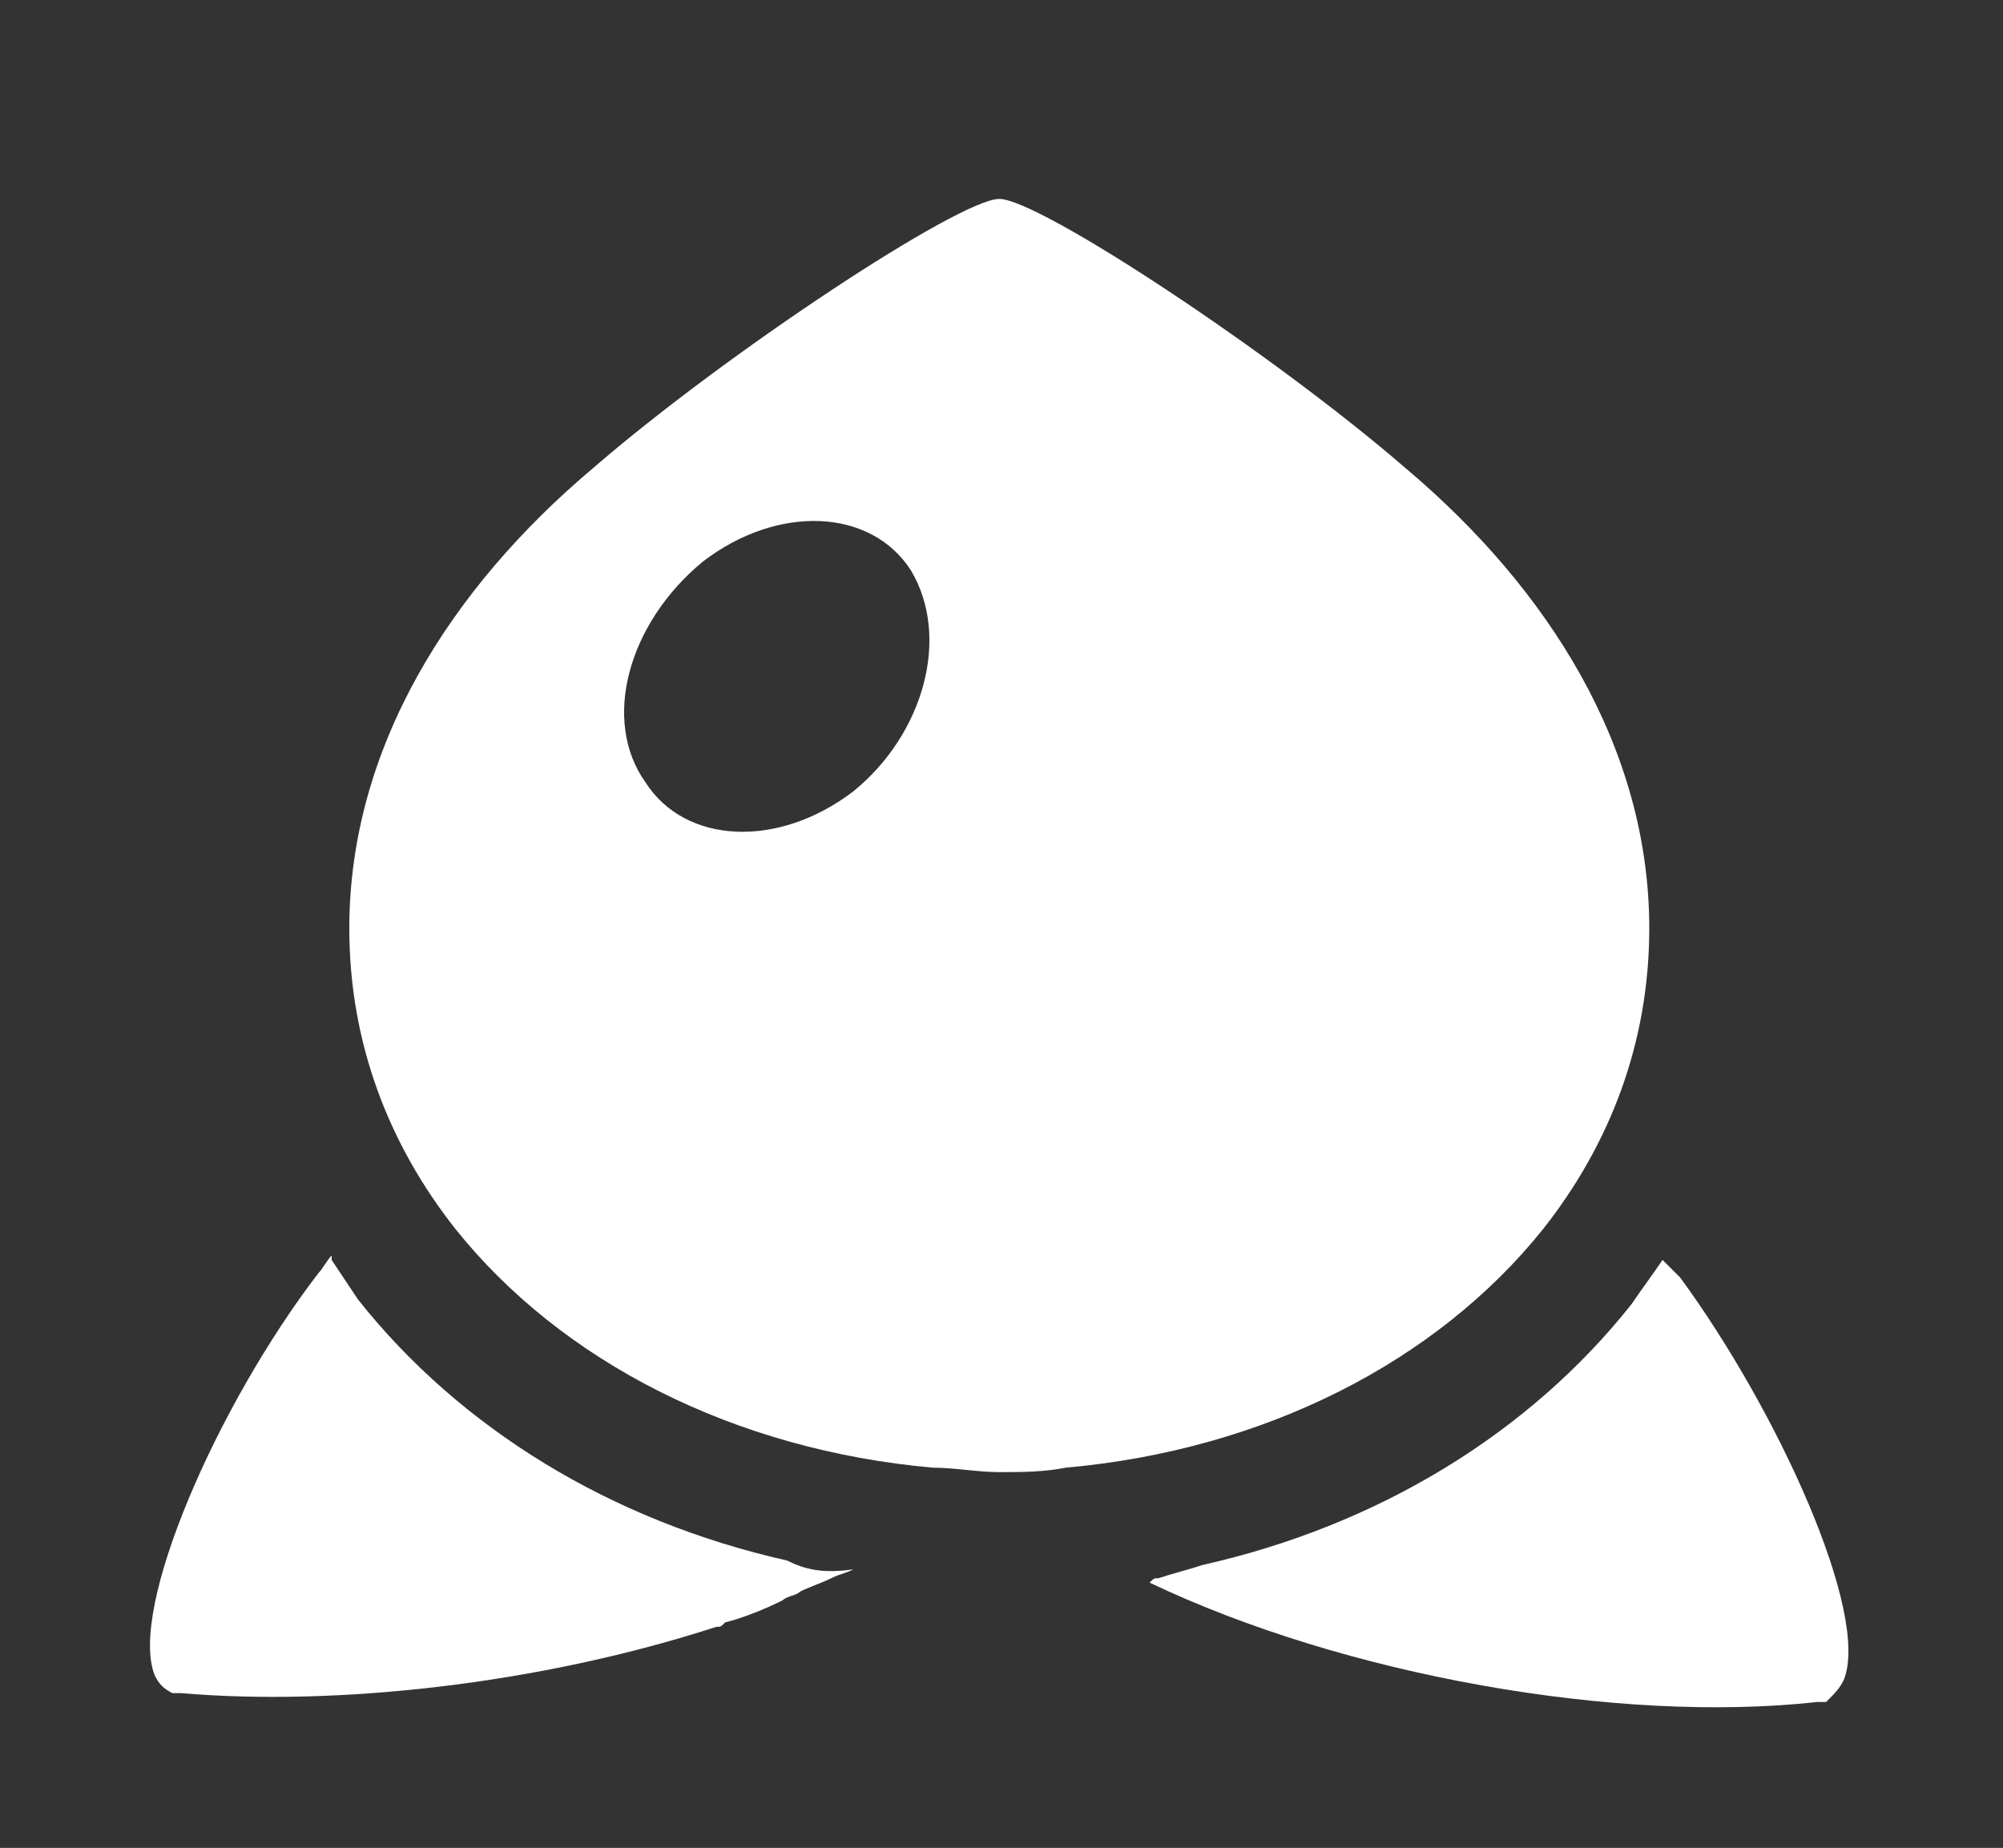
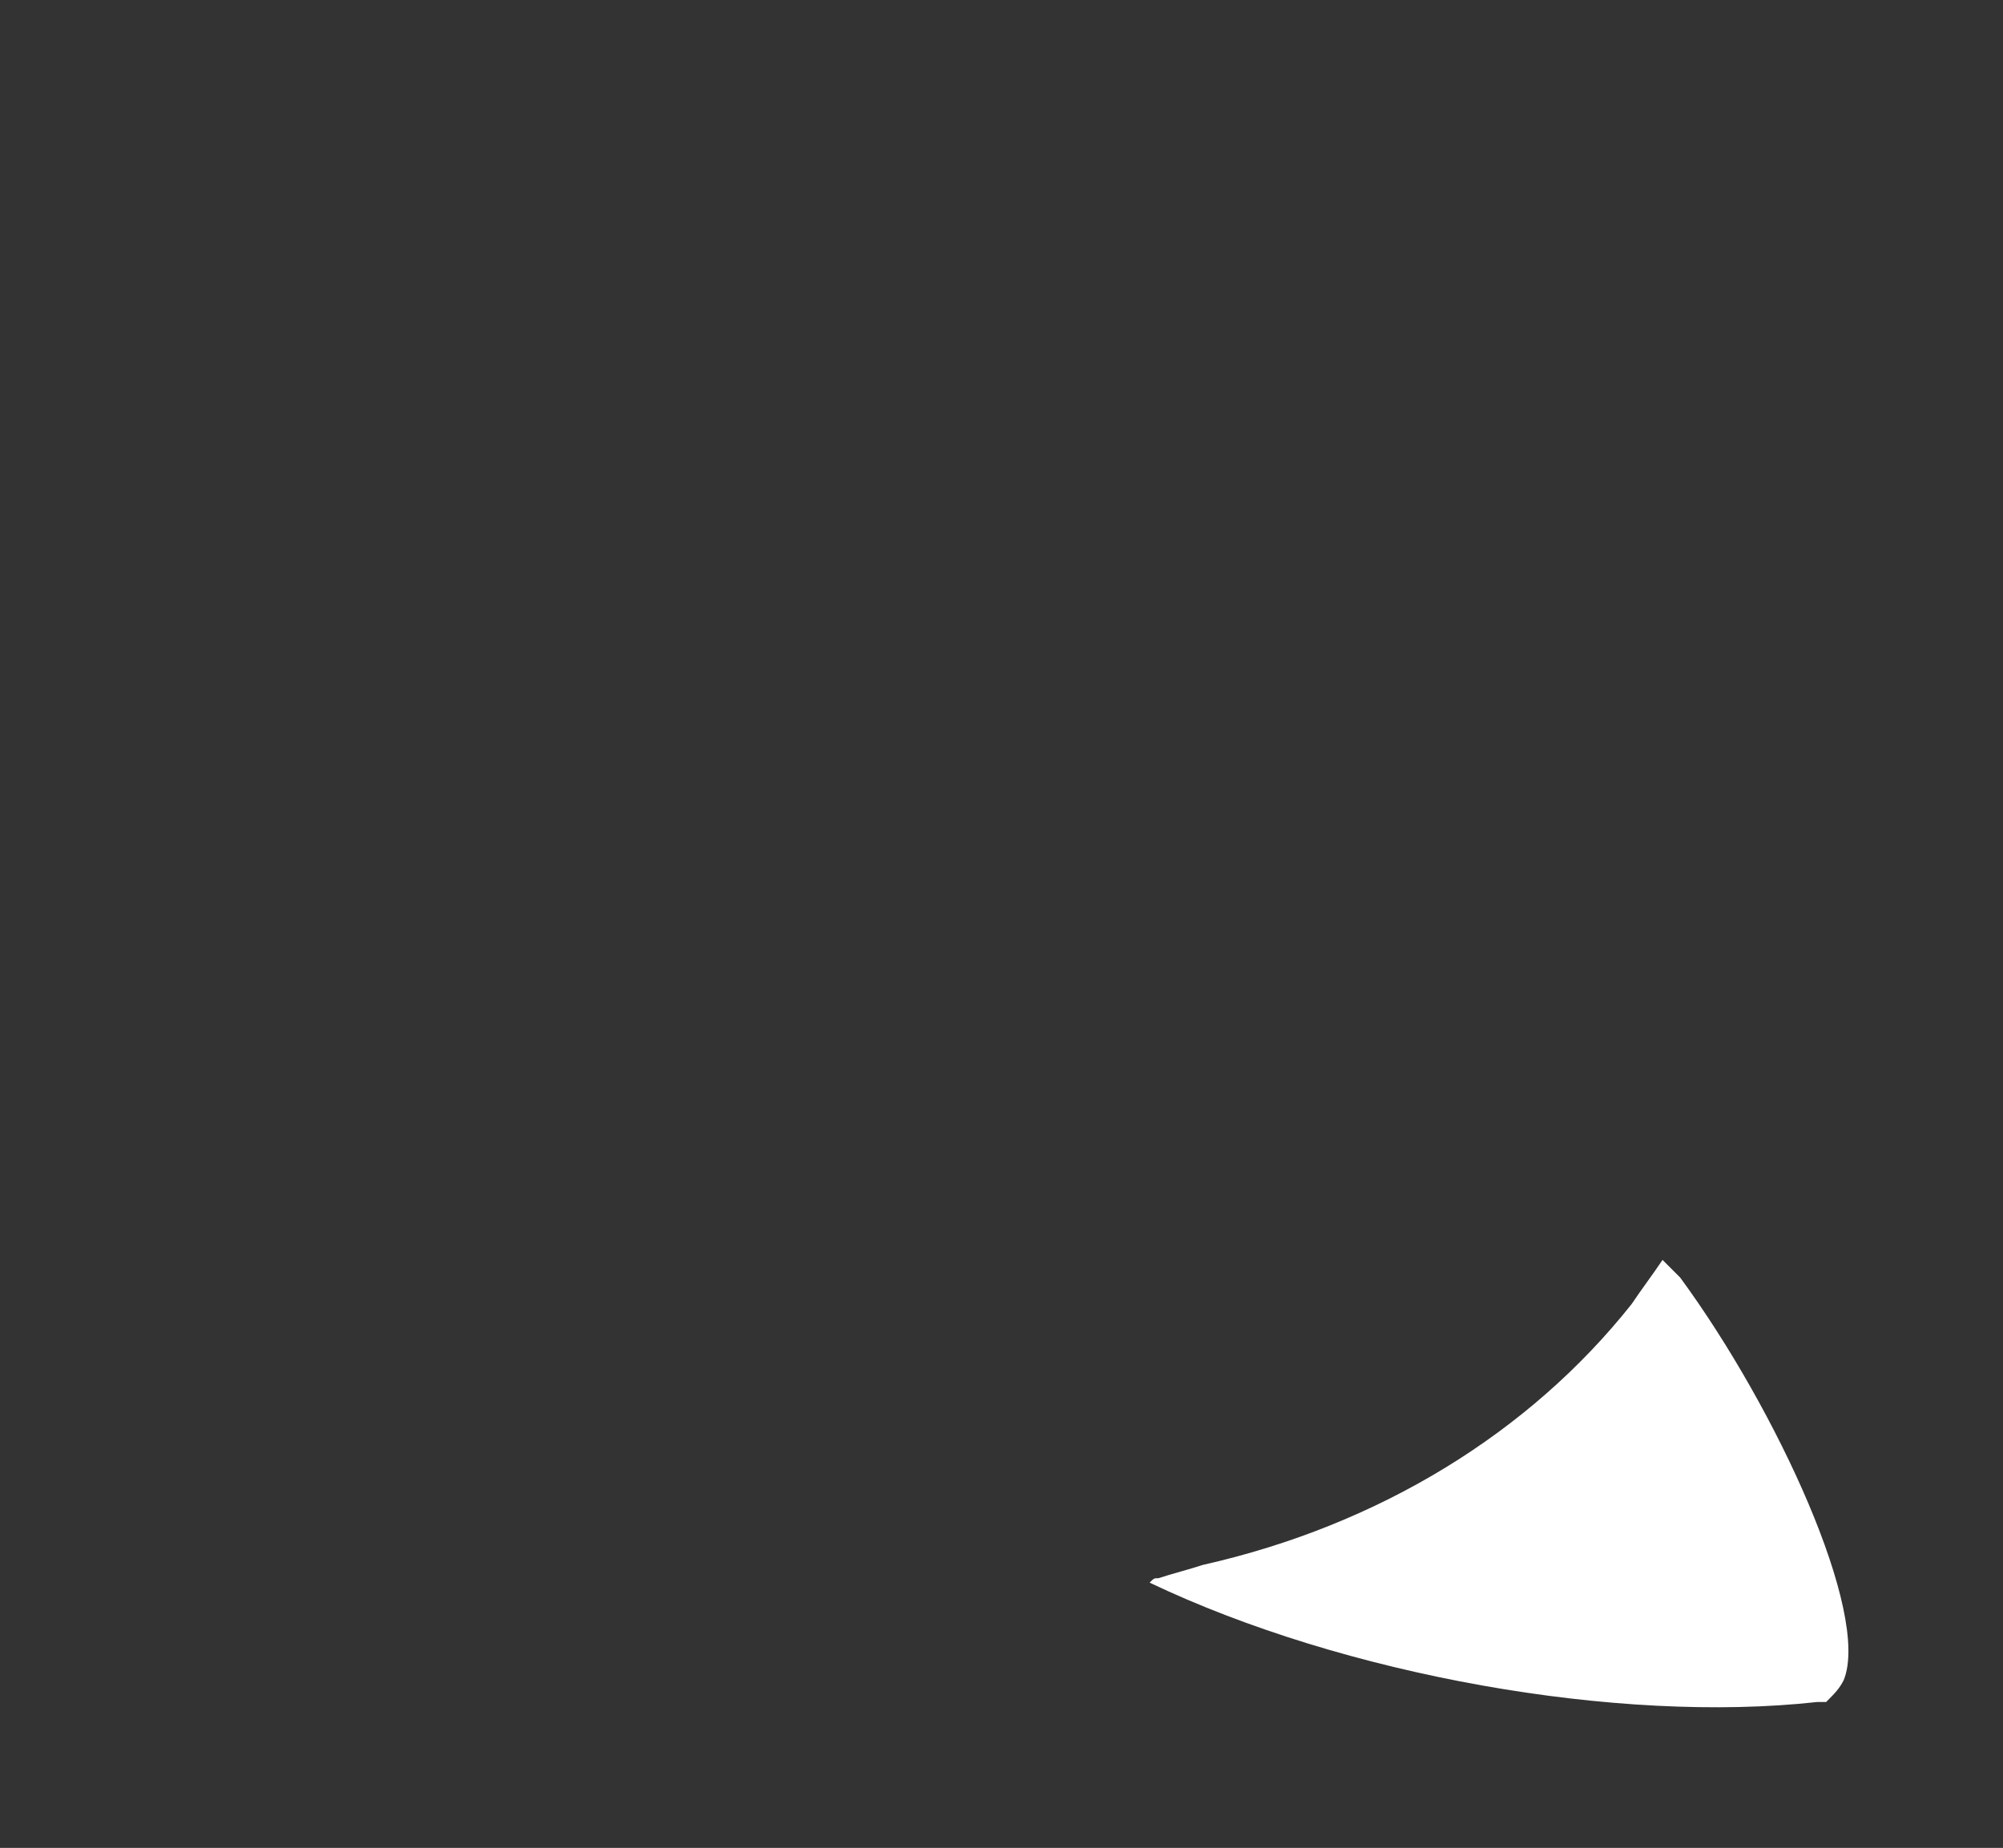
<svg xmlns="http://www.w3.org/2000/svg" version="1.1" id="レイヤー_6" x="0px" y="0px" viewBox="0 0 45.3 41.8" style="enable-background:new 0 0 45.3 41.8;" xml:space="preserve">
  <rect x="0" y="0" width="45.3" height="41.8" fill="#333333" stroke="none" />
  <style type="text/css">
	.st0{fill:#FFFFFF;}
</style>
  <g>
-     <path class="st0" d="M17.8,35.3C17.8,35.3,17.8,35.3,17.8,35.3c-4-0.9-7.4-3-9.7-5.9c-0.2-0.3-0.4-0.6-0.6-0.9c0,0,0,0,0-0.1   c0,0,0,0,0,0c0,0,0,0,0,0c-0.1,0.1-0.2,0.3-0.3,0.4c-2.3,3-4.3,7.6-3.7,9.1c0,0,0,0,0,0c0,0,0,0,0,0c0.1,0.2,0.2,0.3,0.4,0.4   c0,0,0.1,0,0.1,0c0,0,0.1,0,0.1,0c3.5,0.3,8.1-0.2,12.1-1.5c0.1,0,0.1,0,0.2-0.1c0.4-0.1,0.9-0.3,1.3-0.5c0.1-0.1,0.3-0.1,0.4-0.2   c0.2-0.1,0.5-0.2,0.7-0.3c0.2-0.1,0.3-0.1,0.5-0.2c0,0,0,0,0,0c0,0,0,0,0,0C18.6,35.6,18.2,35.5,17.8,35.3z" />
    <path class="st0" d="M41.7,38c0.6-1.5-1.5-6.1-3.7-9.1c-0.1-0.1-0.2-0.2-0.3-0.3c0,0-0.1-0.1-0.1-0.1c0,0,0,0,0,0c0,0,0,0,0,0   c-0.2,0.3-0.5,0.7-0.7,1c-2.3,2.9-5.7,5-9.7,5.9c-0.3,0.1-0.7,0.2-1,0.3c-0.1,0-0.1,0-0.2,0.1c0,0,0,0,0,0c0,0,0,0,0,0   c4.4,2.1,10.6,3.2,15.1,2.7c0.1,0,0.1,0,0.1,0c0,0,0.1,0,0.1,0C41.5,38.3,41.6,38.2,41.7,38C41.7,38,41.7,38,41.7,38   C41.7,38,41.7,38,41.7,38z" />
-     <path class="st0" d="M34.9,27.8c1.5-1.9,2.4-4.2,2.4-6.8c0-4.1-2.3-7.7-5.5-10.4c-3-2.6-8.3-6.1-9.2-6.1c-0.9,0-6.2,3.5-9.2,6.1   c-3.2,2.7-5.5,6.3-5.5,10.4c0,2.6,0.9,4.9,2.4,6.8c2.4,3,6.3,5,10.8,5.4c0.5,0,1,0.1,1.5,0.1c0.5,0,1,0,1.5-0.1   C28.6,32.8,32.5,30.8,34.9,27.8z M19.3,17.9c-1.7,1.3-3.8,1.2-4.7-0.2c-1-1.4-0.4-3.6,1.3-5c1.7-1.3,3.8-1.2,4.7,0.2   C21.5,14.4,20.9,16.6,19.3,17.9z" />
  </g>
</svg>